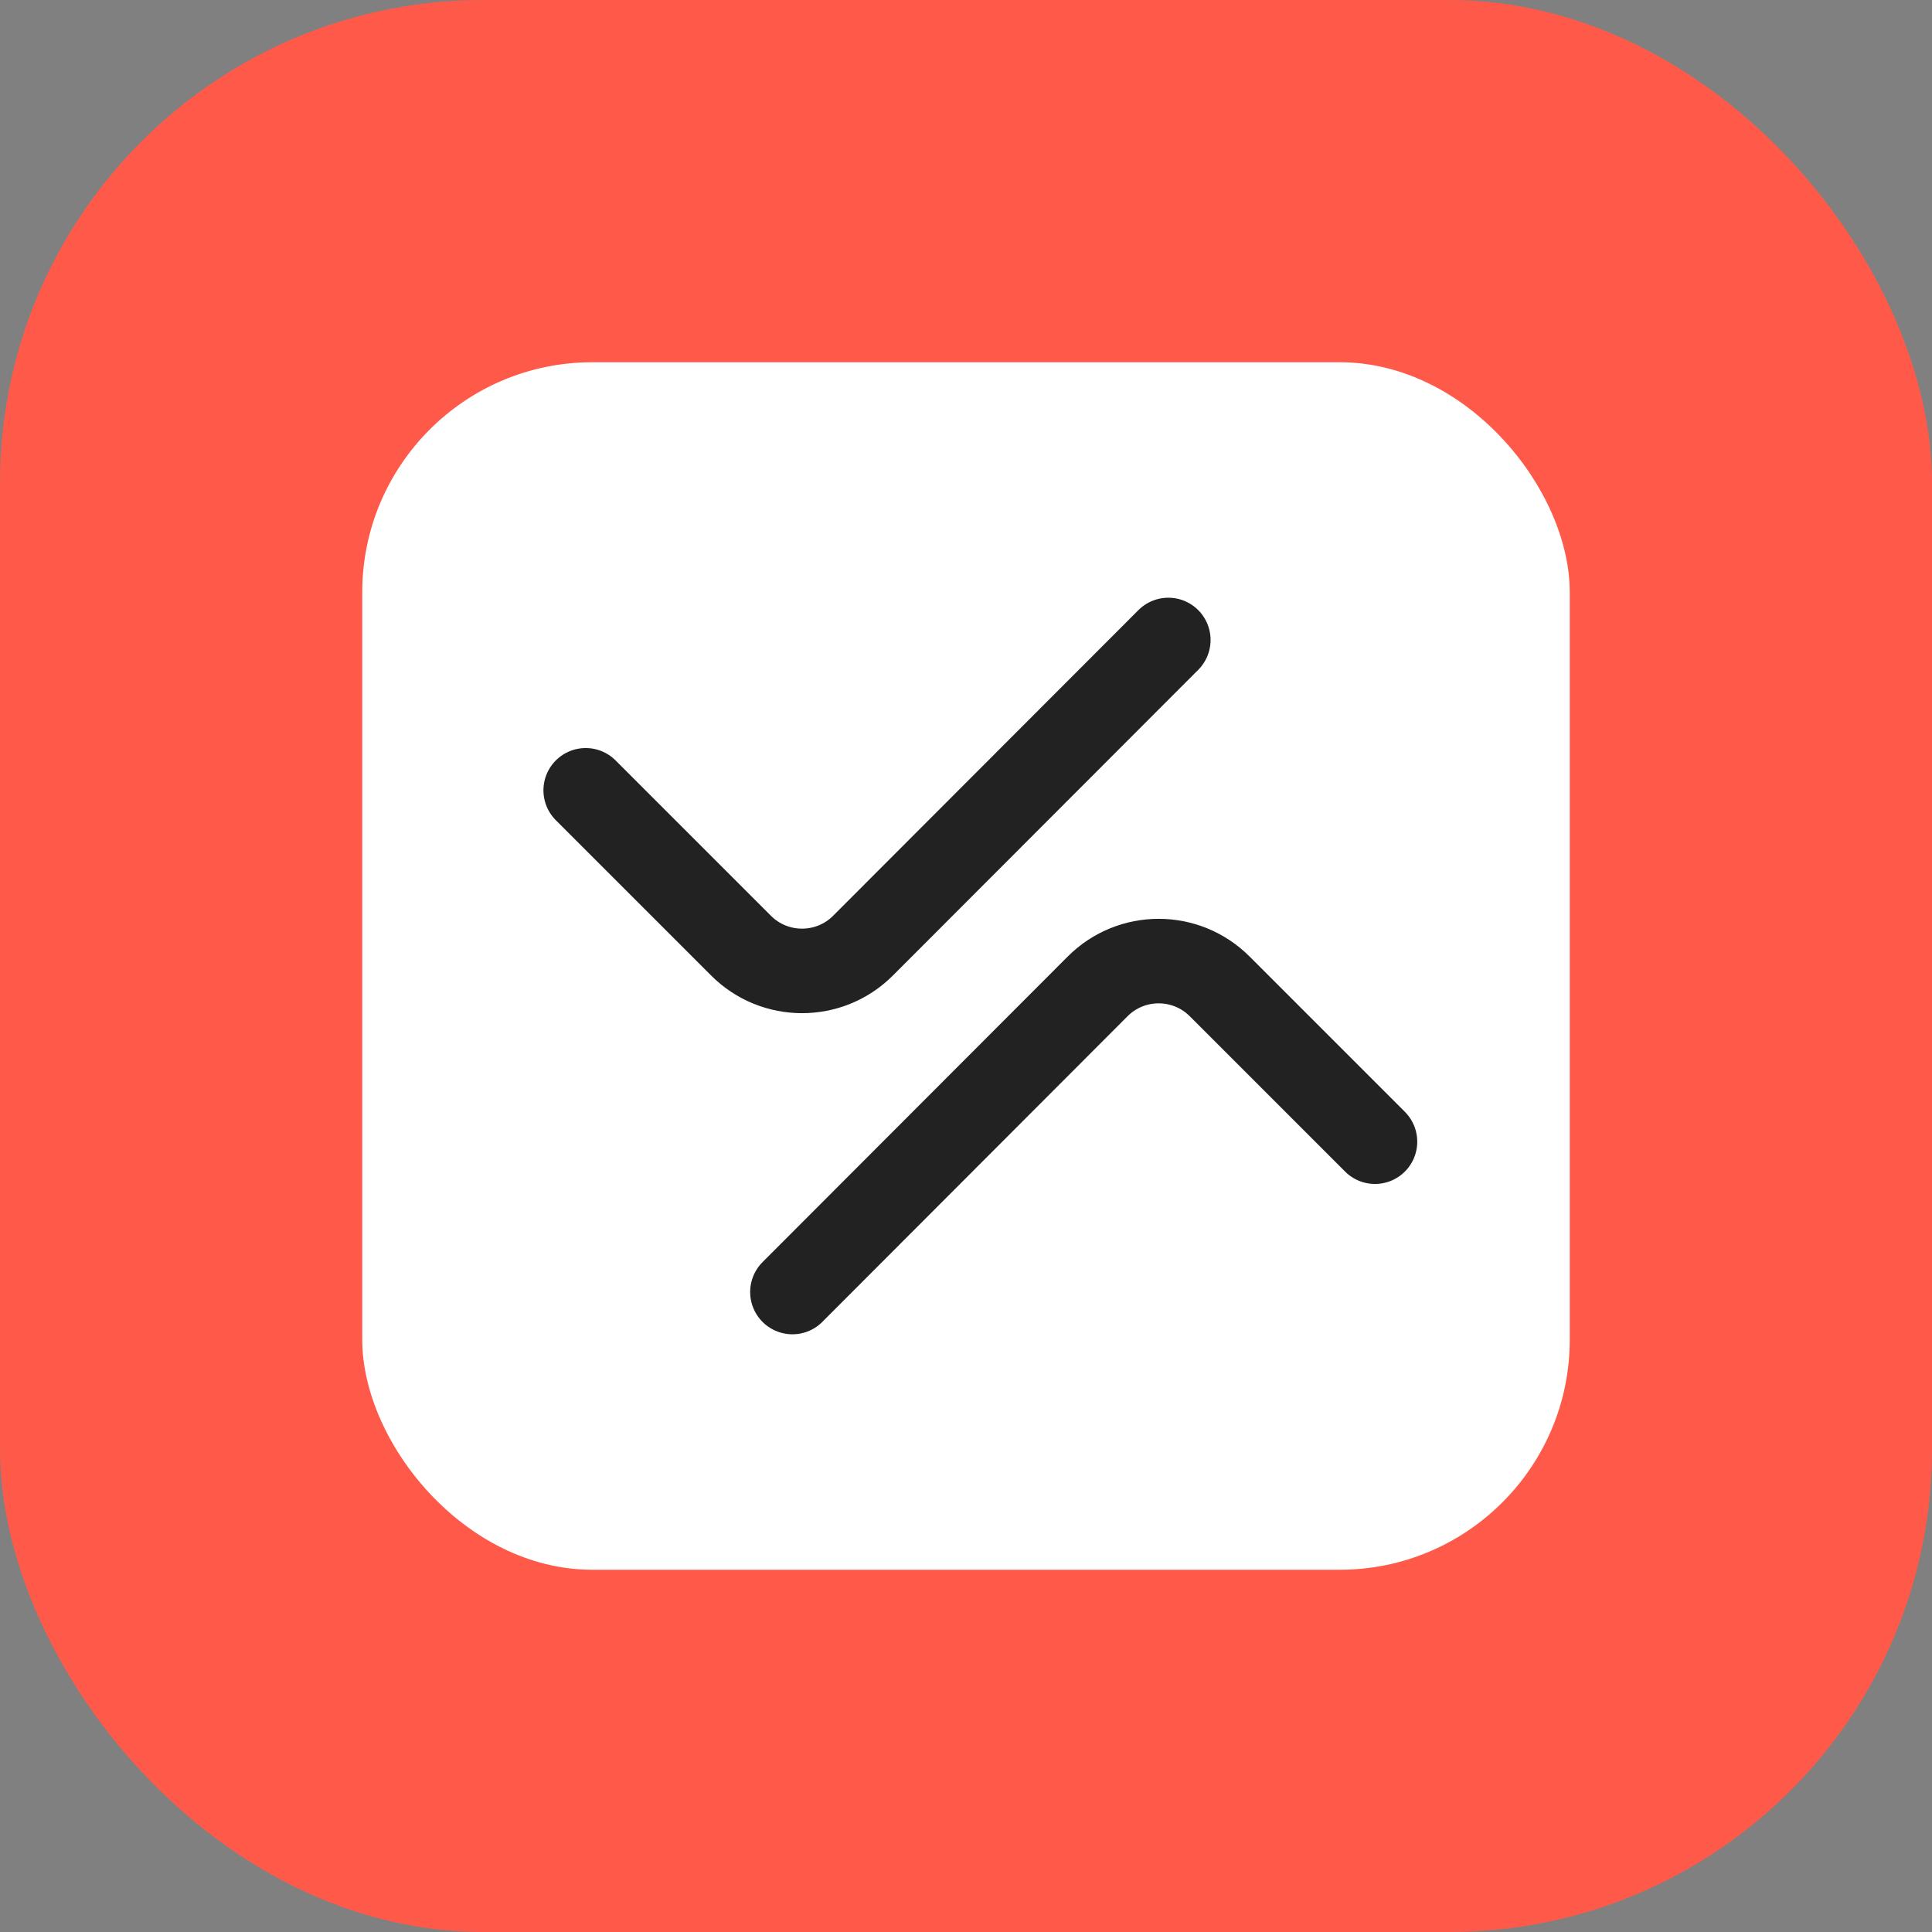
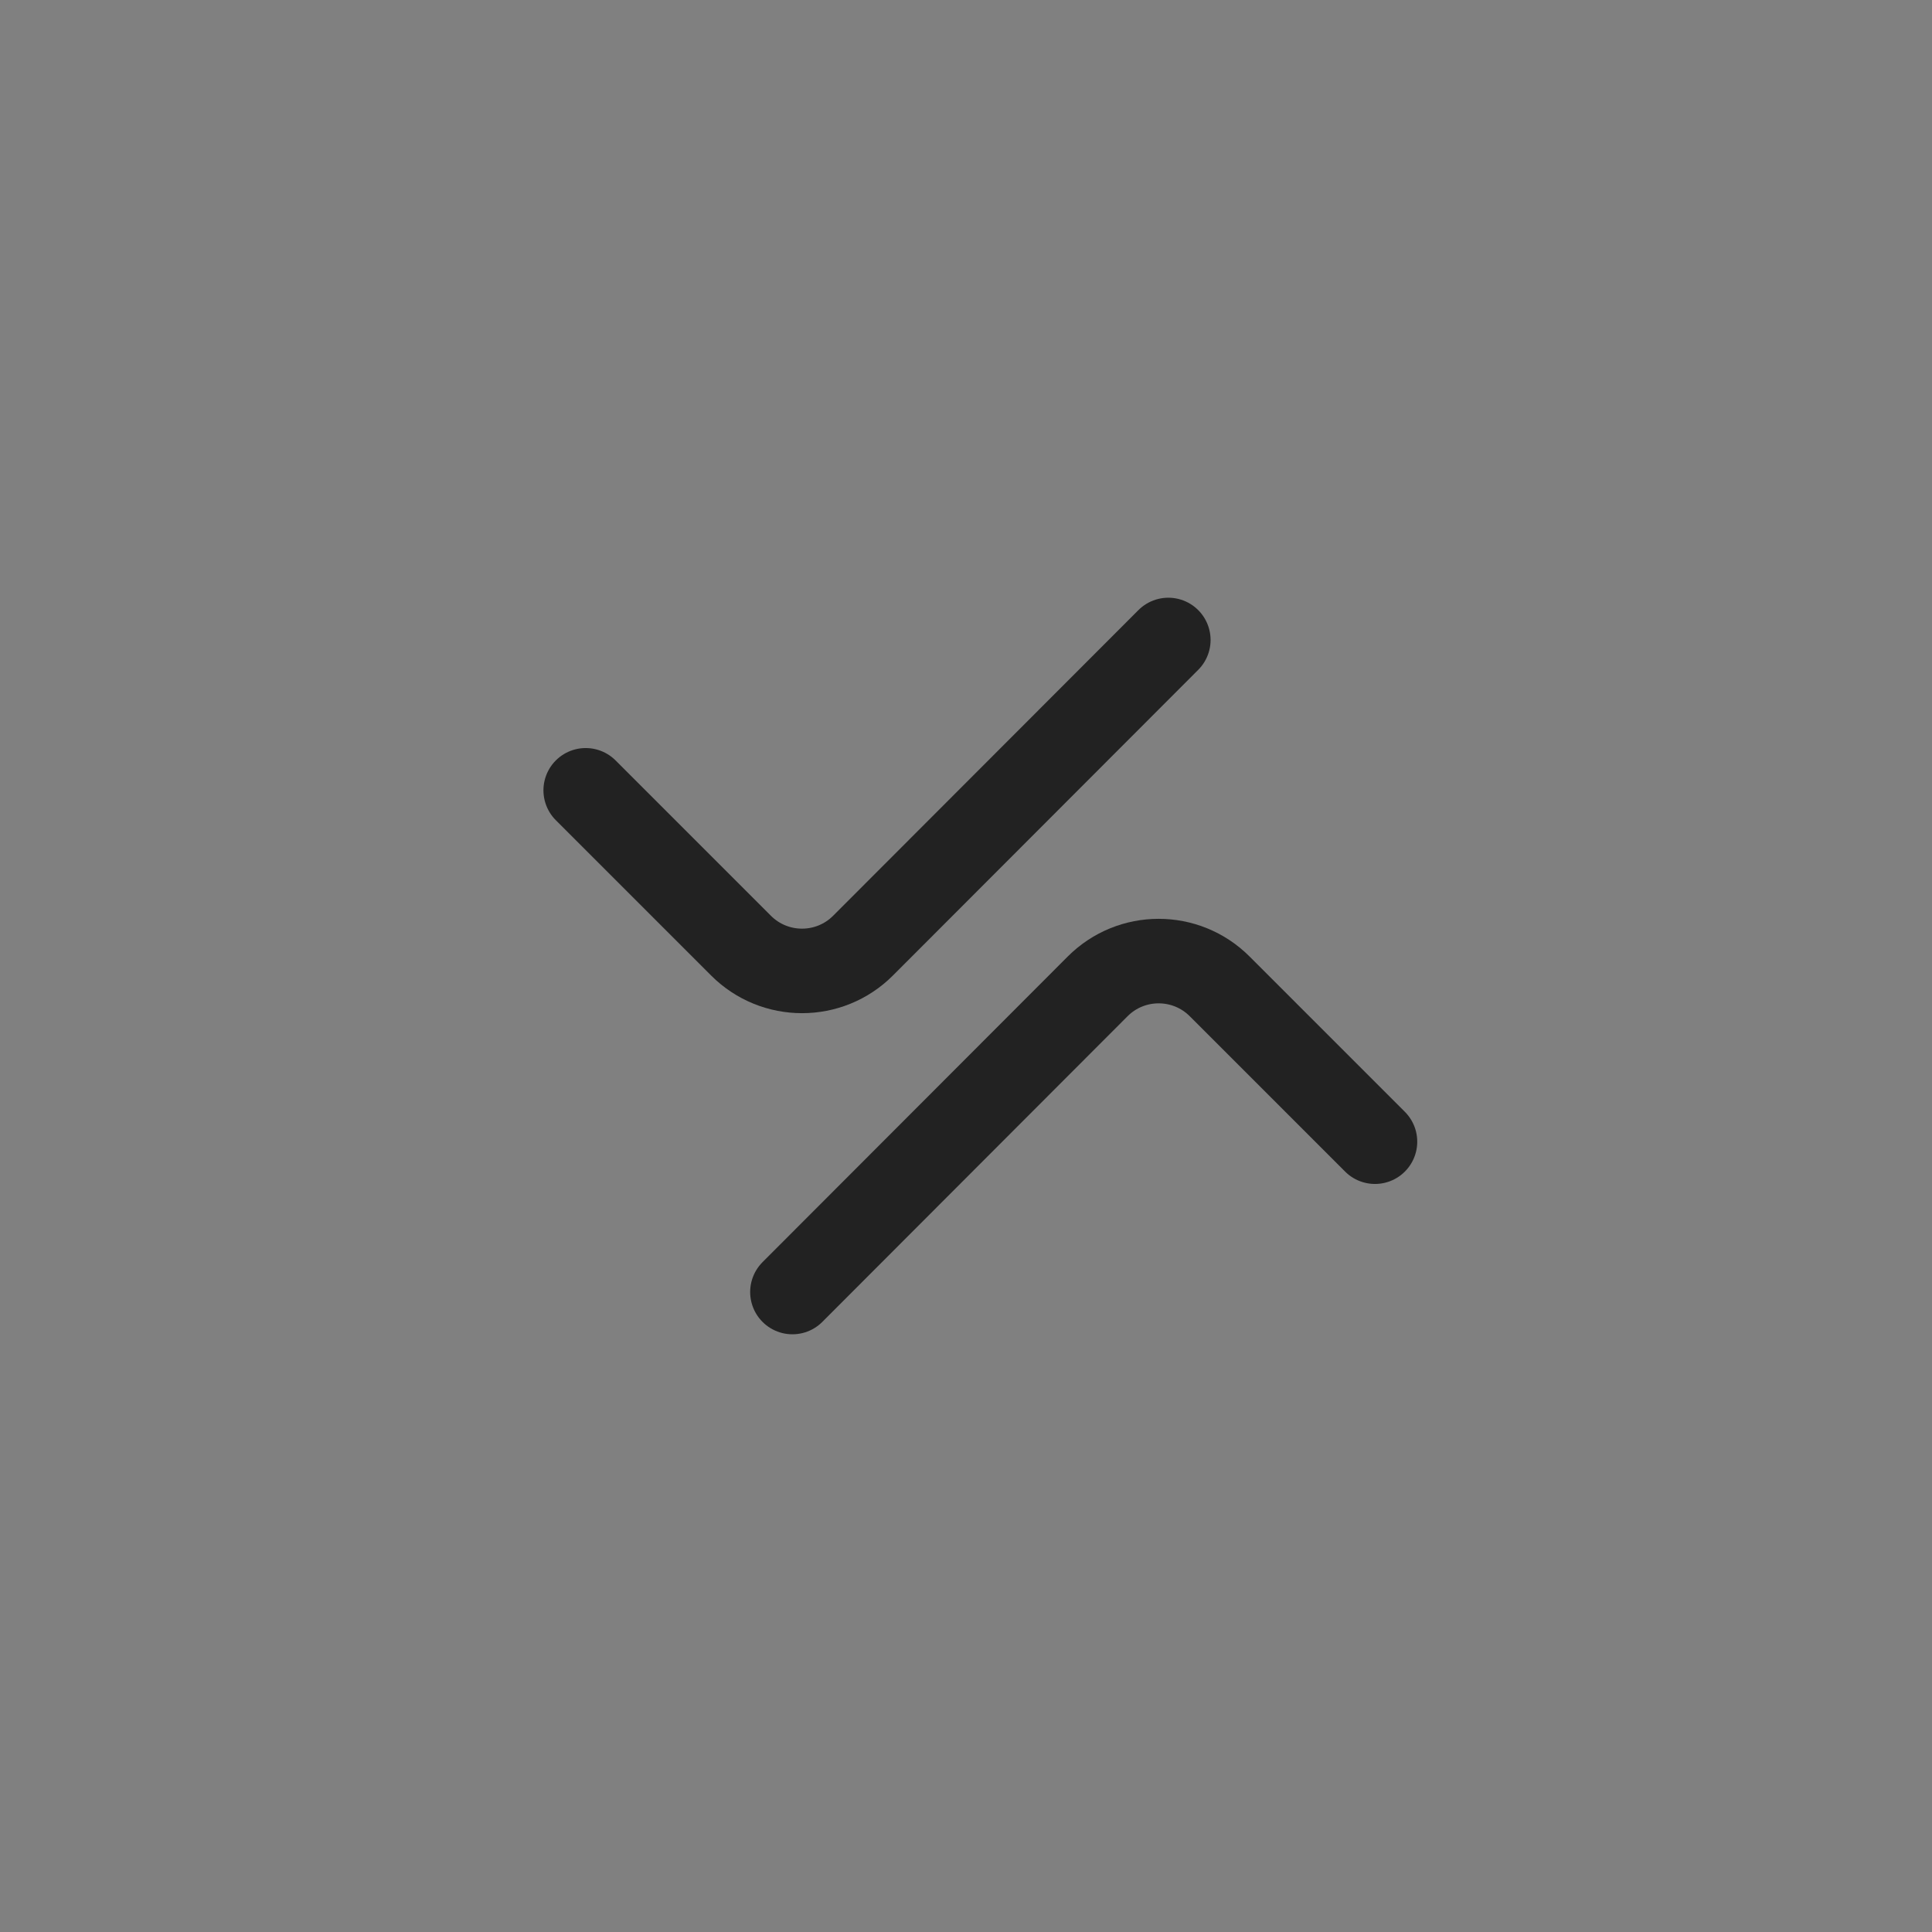
<svg xmlns="http://www.w3.org/2000/svg" width="32" height="32" viewBox="0 0 32 32" fill="none">
  <rect x="0" y="0" width="32" height="32" fill="#808080" stroke="none" />
-   <rect width="32" height="32" rx="8" fill="#FF5A49" />
-   <rect x="6" y="6" width="20" height="20" rx="3.81" fill="white" />
  <path d="M22.774 18.91L20.201 16.337C19.643 15.779 18.738 15.779 18.18 16.338L13.125 21.4" stroke="#222222" stroke-width="1.4" stroke-linecap="round" stroke-linejoin="round" />
  <path d="M9.701 13.09L12.274 15.663C12.832 16.221 13.737 16.221 14.295 15.662L19.351 10.6" stroke="#222222" stroke-width="1.4" stroke-linecap="round" stroke-linejoin="round" />
</svg>